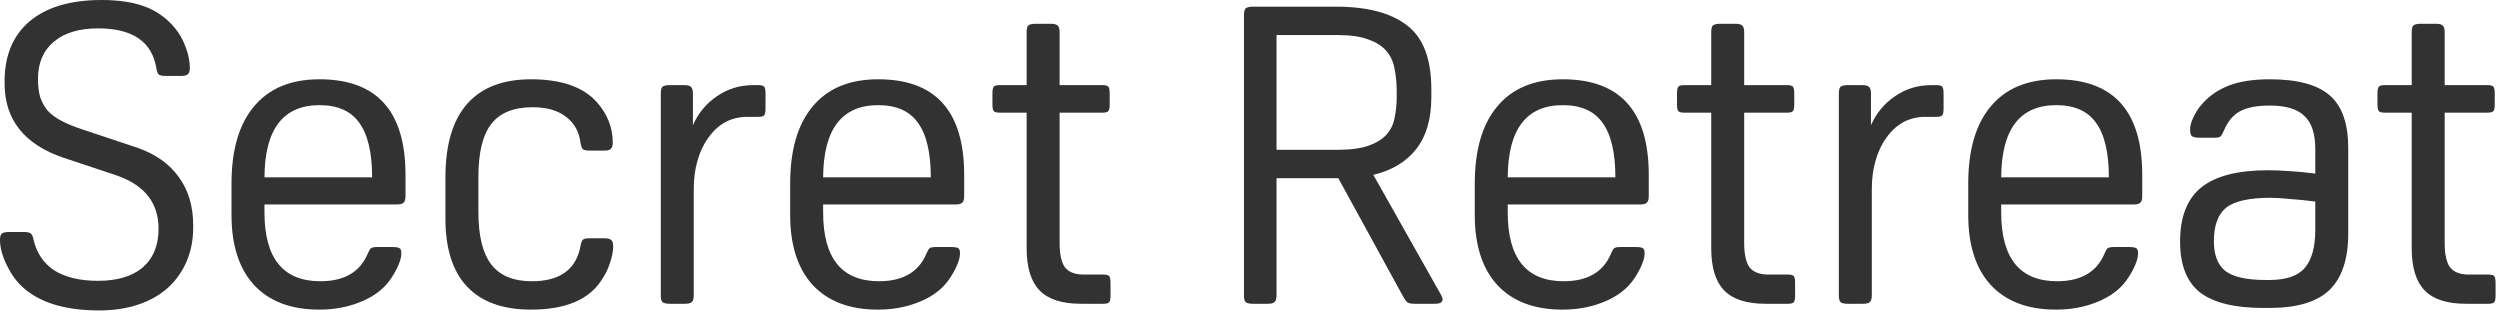
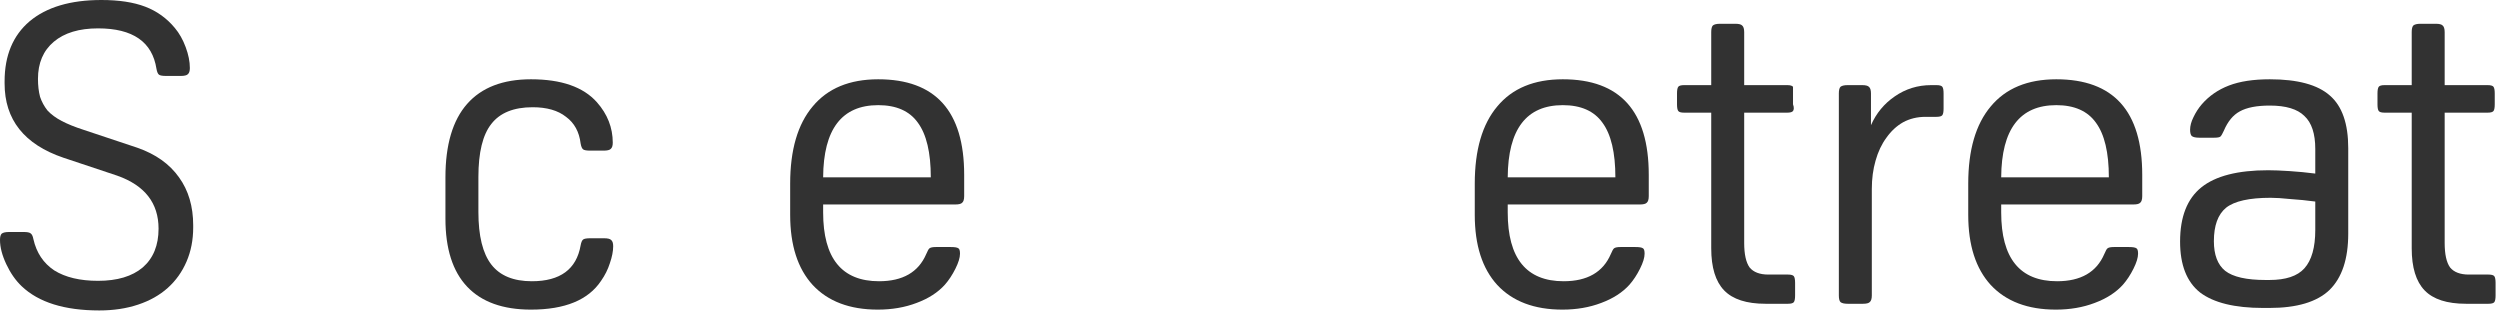
<svg xmlns="http://www.w3.org/2000/svg" fill="none" height="100%" overflow="visible" preserveAspectRatio="none" style="display: block;" viewBox="0 0 234 30" width="100%">
  <g id="Secret Retreat">
    <path d="M3.125 22.379C3.411 23.655 4.062 24.632 5.077 25.309C6.119 25.96 7.486 26.285 9.178 26.285C10.975 26.285 12.368 25.869 13.357 25.035C14.347 24.176 14.841 22.965 14.841 21.403C14.841 19.008 13.553 17.354 10.975 16.443L5.937 14.763C2.265 13.514 0.43 11.196 0.43 7.811V7.616C0.43 5.195 1.211 3.32 2.773 1.992C4.361 0.664 6.601 0 9.491 0C11.131 0 12.498 0.208 13.592 0.625C14.685 1.042 15.61 1.705 16.365 2.617C16.781 3.112 17.12 3.71 17.38 4.413C17.641 5.116 17.771 5.767 17.771 6.366C17.771 6.653 17.706 6.848 17.576 6.952C17.471 7.056 17.25 7.108 16.912 7.108H15.544C15.206 7.108 14.985 7.069 14.881 6.991C14.776 6.913 14.698 6.731 14.646 6.444C14.256 3.919 12.433 2.656 9.178 2.656C7.408 2.656 6.028 3.072 5.038 3.906C4.049 4.739 3.554 5.898 3.554 7.382C3.554 8.007 3.619 8.566 3.749 9.061C3.906 9.53 4.14 9.959 4.452 10.35C4.791 10.714 5.234 11.04 5.78 11.326C6.327 11.613 7.004 11.886 7.811 12.147L12.85 13.826C14.568 14.425 15.87 15.349 16.755 16.599C17.641 17.823 18.083 19.32 18.083 21.091V21.286C18.083 22.458 17.875 23.525 17.458 24.488C17.042 25.452 16.456 26.272 15.701 26.949C14.946 27.626 14.021 28.147 12.928 28.511C11.834 28.876 10.623 29.058 9.295 29.058C6.041 29.058 3.619 28.303 2.031 26.793C1.458 26.246 0.976 25.556 0.586 24.723C0.195 23.89 0 23.134 0 22.458C0 22.171 0.052 21.976 0.156 21.872C0.286 21.767 0.521 21.715 0.859 21.715H2.226C2.539 21.715 2.747 21.755 2.851 21.833C2.981 21.911 3.072 22.093 3.125 22.379Z" fill="#323232" />
-     <path d="M24.754 19.138V19.88C24.754 24.176 26.499 26.324 29.988 26.324C32.201 26.324 33.672 25.478 34.401 23.785C34.531 23.473 34.636 23.291 34.714 23.239C34.818 23.161 35.013 23.122 35.3 23.122H36.706C37.07 23.122 37.304 23.161 37.409 23.239C37.513 23.291 37.565 23.46 37.565 23.746C37.565 24.111 37.422 24.58 37.135 25.152C36.849 25.725 36.523 26.22 36.159 26.637C35.508 27.366 34.623 27.939 33.503 28.355C32.409 28.772 31.199 28.98 29.871 28.98C27.241 28.98 25.21 28.212 23.778 26.676C22.372 25.139 21.669 22.952 21.669 20.114V17.185C21.669 14.034 22.372 11.626 23.778 9.959C25.184 8.267 27.228 7.421 29.91 7.421C35.273 7.421 37.955 10.402 37.955 16.365V18.357C37.955 18.669 37.89 18.877 37.76 18.982C37.656 19.086 37.448 19.138 37.135 19.138H24.754ZM29.91 9.842C26.499 9.842 24.78 12.095 24.754 16.599H34.831C34.831 14.282 34.427 12.576 33.62 11.483C32.839 10.389 31.602 9.842 29.91 9.842Z" fill="#323232" />
    <path d="M49.778 26.324C52.434 26.324 53.957 25.204 54.347 22.965C54.399 22.679 54.477 22.497 54.582 22.419C54.686 22.34 54.907 22.301 55.246 22.301H56.534C56.873 22.301 57.094 22.353 57.198 22.458C57.329 22.562 57.394 22.757 57.394 23.043C57.394 23.512 57.289 24.046 57.081 24.645C56.899 25.218 56.626 25.764 56.261 26.285C55.063 28.082 52.876 28.98 49.7 28.98C47.07 28.98 45.078 28.264 43.724 26.832C42.37 25.4 41.693 23.278 41.693 20.466V16.599C41.693 13.553 42.37 11.261 43.724 9.725C45.078 8.189 47.07 7.421 49.7 7.421C52.538 7.421 54.595 8.137 55.87 9.569C56.86 10.688 57.355 11.951 57.355 13.357C57.355 13.644 57.289 13.839 57.159 13.943C57.055 14.047 56.834 14.099 56.495 14.099H55.246C54.907 14.099 54.686 14.06 54.582 13.982C54.477 13.904 54.399 13.722 54.347 13.435C54.217 12.342 53.761 11.509 52.98 10.936C52.225 10.337 51.184 10.037 49.856 10.037C48.085 10.037 46.796 10.558 45.989 11.6C45.182 12.615 44.778 14.269 44.778 16.56V19.841C44.778 22.08 45.182 23.72 45.989 24.762C46.796 25.803 48.059 26.324 49.778 26.324Z" fill="#323232" />
-     <path d="M64.857 11.717C65.352 10.597 66.094 9.699 67.083 9.022C68.099 8.319 69.231 7.968 70.481 7.968H70.989C71.275 7.968 71.458 8.02 71.536 8.124C71.614 8.228 71.653 8.436 71.653 8.749V10.155C71.653 10.467 71.614 10.675 71.536 10.78C71.458 10.884 71.275 10.936 70.989 10.936H69.974C69.192 10.936 68.489 11.105 67.865 11.444C67.266 11.782 66.745 12.264 66.302 12.889C65.86 13.488 65.521 14.204 65.287 15.037C65.052 15.844 64.935 16.729 64.935 17.693V27.652C64.935 27.965 64.87 28.173 64.74 28.277C64.636 28.381 64.427 28.433 64.115 28.433H62.67C62.358 28.433 62.136 28.381 62.006 28.277C61.902 28.173 61.85 27.965 61.85 27.652V8.749C61.85 8.436 61.902 8.228 62.006 8.124C62.136 8.02 62.358 7.968 62.67 7.968H64.037C64.349 7.968 64.558 8.02 64.662 8.124C64.792 8.228 64.857 8.436 64.857 8.749V11.717Z" fill="#323232" />
    <path d="M77.046 19.138V19.88C77.046 24.176 78.79 26.324 82.279 26.324C84.493 26.324 85.964 25.478 86.693 23.785C86.823 23.473 86.927 23.291 87.005 23.239C87.109 23.161 87.305 23.122 87.591 23.122H88.997C89.362 23.122 89.596 23.161 89.7 23.239C89.804 23.291 89.856 23.46 89.856 23.746C89.856 24.111 89.713 24.58 89.427 25.152C89.14 25.725 88.815 26.22 88.45 26.637C87.799 27.366 86.914 27.939 85.794 28.355C84.701 28.772 83.49 28.98 82.162 28.98C79.532 28.98 77.501 28.212 76.07 26.676C74.663 25.139 73.96 22.952 73.96 20.114V17.185C73.96 14.034 74.663 11.626 76.07 9.959C77.475 8.267 79.519 7.421 82.201 7.421C87.565 7.421 90.247 10.402 90.247 16.365V18.357C90.247 18.669 90.182 18.877 90.052 18.982C89.948 19.086 89.739 19.138 89.427 19.138H77.046ZM82.201 9.842C78.79 9.842 77.072 12.095 77.046 16.599H87.123C87.123 14.282 86.719 12.576 85.912 11.483C85.131 10.389 83.894 9.842 82.201 9.842Z" fill="#323232" />
-     <path d="M101.171 28.433C99.4 28.433 98.112 28.017 97.304 27.183C96.497 26.35 96.094 25.035 96.094 23.239V10.545H93.555C93.269 10.545 93.086 10.493 93.008 10.389C92.93 10.285 92.891 10.077 92.891 9.764V8.749C92.891 8.436 92.93 8.228 93.008 8.124C93.086 8.02 93.269 7.968 93.555 7.968H96.094V3.007C96.094 2.695 96.146 2.487 96.25 2.382C96.38 2.278 96.601 2.226 96.914 2.226H98.359C98.671 2.226 98.88 2.278 98.984 2.382C99.114 2.487 99.179 2.695 99.179 3.007V7.968H103.202C103.488 7.968 103.671 8.02 103.749 8.124C103.827 8.228 103.866 8.436 103.866 8.749V9.764C103.866 10.077 103.827 10.285 103.749 10.389C103.671 10.493 103.488 10.545 103.202 10.545H99.179V22.731C99.179 23.799 99.348 24.567 99.687 25.035C100.051 25.478 100.637 25.699 101.444 25.699H103.28C103.566 25.699 103.749 25.751 103.827 25.855C103.905 25.96 103.944 26.168 103.944 26.48V27.652C103.944 27.965 103.905 28.173 103.827 28.277C103.749 28.381 103.566 28.433 103.28 28.433H101.171Z" fill="#323232" />
-     <path d="M119.483 16.677V27.652C119.483 27.965 119.418 28.173 119.287 28.277C119.183 28.381 118.975 28.433 118.663 28.433H117.256C116.944 28.433 116.723 28.381 116.593 28.277C116.488 28.173 116.436 27.965 116.436 27.652V1.406C116.436 1.094 116.488 0.885 116.593 0.781C116.723 0.677 116.944 0.625 117.256 0.625H125.068C127.984 0.625 130.197 1.211 131.707 2.382C133.218 3.528 133.973 5.52 133.973 8.358V9.1C133.973 11.131 133.504 12.745 132.567 13.943C131.629 15.141 130.288 15.948 128.544 16.365L134.91 27.652C134.988 27.808 135.027 27.925 135.027 28.004C135.027 28.29 134.793 28.433 134.324 28.433H132.41C132.124 28.433 131.903 28.394 131.746 28.316C131.616 28.212 131.46 27.991 131.278 27.652L125.263 16.677H119.483ZM119.483 14.021H125.185C126.409 14.021 127.385 13.891 128.114 13.631C128.843 13.37 129.403 13.019 129.794 12.576C130.184 12.134 130.432 11.613 130.536 11.014C130.666 10.415 130.731 9.777 130.731 9.1V8.514C130.731 7.785 130.666 7.108 130.536 6.483C130.432 5.832 130.184 5.273 129.794 4.804C129.403 4.335 128.843 3.971 128.114 3.71C127.385 3.424 126.409 3.281 125.185 3.281H119.483V14.021Z" fill="#323232" />
    <path d="M141.123 19.138V19.88C141.123 24.176 142.868 26.324 146.357 26.324C148.57 26.324 150.041 25.478 150.77 23.785C150.9 23.473 151.004 23.291 151.083 23.239C151.187 23.161 151.382 23.122 151.668 23.122H153.074C153.439 23.122 153.673 23.161 153.777 23.239C153.882 23.291 153.934 23.46 153.934 23.746C153.934 24.111 153.79 24.58 153.504 25.152C153.218 25.725 152.892 26.22 152.528 26.637C151.877 27.366 150.991 27.939 149.872 28.355C148.778 28.772 147.567 28.98 146.24 28.98C143.61 28.98 141.579 28.212 140.147 26.676C138.741 25.139 138.038 22.952 138.038 20.114V17.185C138.038 14.034 138.741 11.626 140.147 9.959C141.553 8.267 143.597 7.421 146.279 7.421C151.642 7.421 154.324 10.402 154.324 16.365V18.357C154.324 18.669 154.259 18.877 154.129 18.982C154.025 19.086 153.817 19.138 153.504 19.138H141.123ZM146.279 9.842C142.868 9.842 141.149 12.095 141.123 16.599H151.2C151.2 14.282 150.796 12.576 149.989 11.483C149.208 10.389 147.971 9.842 146.279 9.842Z" fill="#323232" />
-     <path d="M165.248 28.433C163.478 28.433 162.189 28.017 161.382 27.183C160.574 26.35 160.171 25.035 160.171 23.239V10.545H157.632C157.346 10.545 157.163 10.493 157.085 10.389C157.007 10.285 156.968 10.077 156.968 9.764V8.749C156.968 8.436 157.007 8.228 157.085 8.124C157.163 8.02 157.346 7.968 157.632 7.968H160.171V3.007C160.171 2.695 160.223 2.487 160.327 2.382C160.457 2.278 160.679 2.226 160.991 2.226H162.436C162.749 2.226 162.957 2.278 163.061 2.382C163.191 2.487 163.256 2.695 163.256 3.007V7.968H167.279C167.566 7.968 167.748 8.02 167.826 8.124C167.904 8.228 167.943 8.436 167.943 8.749V9.764C167.943 10.077 167.904 10.285 167.826 10.389C167.748 10.493 167.566 10.545 167.279 10.545H163.256V22.731C163.256 23.799 163.426 24.567 163.764 25.035C164.129 25.478 164.714 25.699 165.522 25.699H167.357C167.644 25.699 167.826 25.751 167.904 25.855C167.982 25.96 168.021 26.168 168.021 26.48V27.652C168.021 27.965 167.982 28.173 167.904 28.277C167.826 28.381 167.644 28.433 167.357 28.433H165.248Z" fill="#323232" />
+     <path d="M165.248 28.433C163.478 28.433 162.189 28.017 161.382 27.183C160.574 26.35 160.171 25.035 160.171 23.239V10.545H157.632C157.346 10.545 157.163 10.493 157.085 10.389C157.007 10.285 156.968 10.077 156.968 9.764V8.749C156.968 8.436 157.007 8.228 157.085 8.124C157.163 8.02 157.346 7.968 157.632 7.968H160.171V3.007C160.171 2.695 160.223 2.487 160.327 2.382C160.457 2.278 160.679 2.226 160.991 2.226H162.436C162.749 2.226 162.957 2.278 163.061 2.382C163.191 2.487 163.256 2.695 163.256 3.007V7.968H167.279C167.566 7.968 167.748 8.02 167.826 8.124V9.764C167.943 10.077 167.904 10.285 167.826 10.389C167.748 10.493 167.566 10.545 167.279 10.545H163.256V22.731C163.256 23.799 163.426 24.567 163.764 25.035C164.129 25.478 164.714 25.699 165.522 25.699H167.357C167.644 25.699 167.826 25.751 167.904 25.855C167.982 25.96 168.021 26.168 168.021 26.48V27.652C168.021 27.965 167.982 28.173 167.904 28.277C167.826 28.381 167.644 28.433 167.357 28.433H165.248Z" fill="#323232" />
    <path d="M175.123 11.717C175.618 10.597 176.36 9.699 177.35 9.022C178.365 8.319 179.498 7.968 180.748 7.968H181.255C181.542 7.968 181.724 8.02 181.802 8.124C181.88 8.228 181.919 8.436 181.919 8.749V10.155C181.919 10.467 181.88 10.675 181.802 10.78C181.724 10.884 181.542 10.936 181.255 10.936H180.24C179.459 10.936 178.756 11.105 178.131 11.444C177.532 11.782 177.011 12.264 176.569 12.889C176.126 13.488 175.787 14.204 175.553 15.037C175.319 15.844 175.202 16.729 175.202 17.693V27.652C175.202 27.965 175.136 28.173 175.006 28.277C174.902 28.381 174.694 28.433 174.381 28.433H172.936C172.624 28.433 172.402 28.381 172.272 28.277C172.168 28.173 172.116 27.965 172.116 27.652V8.749C172.116 8.436 172.168 8.228 172.272 8.124C172.402 8.02 172.624 7.968 172.936 7.968H174.303C174.616 7.968 174.824 8.02 174.928 8.124C175.058 8.228 175.123 8.436 175.123 8.749V11.717Z" fill="#323232" />
    <path d="M187.312 19.138V19.88C187.312 24.176 189.057 26.324 192.546 26.324C194.759 26.324 196.23 25.478 196.959 23.785C197.089 23.473 197.193 23.291 197.272 23.239C197.376 23.161 197.571 23.122 197.857 23.122H199.263C199.628 23.122 199.862 23.161 199.966 23.239C200.071 23.291 200.123 23.46 200.123 23.746C200.123 24.111 199.979 24.58 199.693 25.152C199.407 25.725 199.081 26.22 198.717 26.637C198.066 27.366 197.18 27.939 196.061 28.355C194.967 28.772 193.756 28.98 192.429 28.98C189.799 28.98 187.768 28.212 186.336 26.676C184.93 25.139 184.227 22.952 184.227 20.114V17.185C184.227 14.034 184.93 11.626 186.336 9.959C187.742 8.267 189.786 7.421 192.468 7.421C197.831 7.421 200.513 10.402 200.513 16.365V18.357C200.513 18.669 200.448 18.877 200.318 18.982C200.214 19.086 200.006 19.138 199.693 19.138H187.312ZM192.468 9.842C189.057 9.842 187.338 12.095 187.312 16.599H197.389C197.389 14.282 196.985 12.576 196.178 11.483C195.397 10.389 194.16 9.842 192.468 9.842Z" fill="#323232" />
    <path d="M212.296 15.935C212.817 15.935 213.481 15.961 214.288 16.013C215.096 16.065 215.903 16.143 216.71 16.247V13.943C216.71 12.511 216.371 11.483 215.694 10.858C215.043 10.207 213.963 9.881 212.453 9.881C211.229 9.881 210.292 10.064 209.641 10.428C209.016 10.767 208.521 11.366 208.156 12.225C208.026 12.511 207.922 12.693 207.844 12.771C207.766 12.85 207.571 12.889 207.258 12.889H205.852C205.514 12.889 205.279 12.837 205.149 12.732C205.045 12.628 204.993 12.433 204.993 12.147C204.993 11.782 205.097 11.392 205.305 10.975C205.514 10.532 205.774 10.129 206.086 9.764C206.763 8.983 207.61 8.397 208.625 8.007C209.641 7.616 210.916 7.421 212.453 7.421C215.056 7.421 216.931 7.928 218.077 8.944C219.222 9.933 219.795 11.574 219.795 13.865V21.872C219.795 24.241 219.209 25.999 218.038 27.144C216.866 28.264 214.991 28.824 212.414 28.824H211.828C209.172 28.824 207.206 28.342 205.93 27.379C204.68 26.389 204.056 24.801 204.056 22.614C204.056 20.296 204.719 18.604 206.047 17.536C207.375 16.469 209.458 15.935 212.296 15.935ZM212.531 18.513C210.526 18.513 209.133 18.825 208.352 19.45C207.597 20.075 207.219 21.117 207.219 22.575C207.219 23.851 207.571 24.775 208.274 25.348C209.003 25.921 210.266 26.207 212.062 26.207H212.414C213.95 26.207 215.043 25.843 215.694 25.113C216.371 24.358 216.71 23.161 216.71 21.52V18.864C215.929 18.76 215.148 18.682 214.366 18.63C213.611 18.552 212.999 18.513 212.531 18.513Z" fill="#323232" />
    <path d="M230.813 28.433C229.042 28.433 227.754 28.017 226.946 27.183C226.139 26.35 225.736 25.035 225.736 23.239V10.545H223.197C222.91 10.545 222.728 10.493 222.65 10.389C222.572 10.285 222.533 10.077 222.533 9.764V8.749C222.533 8.436 222.572 8.228 222.65 8.124C222.728 8.02 222.91 7.968 223.197 7.968H225.736V3.007C225.736 2.695 225.788 2.487 225.892 2.382C226.022 2.278 226.243 2.226 226.556 2.226H228.001C228.313 2.226 228.522 2.278 228.626 2.382C228.756 2.487 228.821 2.695 228.821 3.007V7.968H232.844C233.13 7.968 233.313 8.02 233.391 8.124C233.469 8.228 233.508 8.436 233.508 8.749V9.764C233.508 10.077 233.469 10.285 233.391 10.389C233.313 10.493 233.13 10.545 232.844 10.545H228.821V22.731C228.821 23.799 228.99 24.567 229.329 25.035C229.693 25.478 230.279 25.699 231.086 25.699H232.922C233.208 25.699 233.391 25.751 233.469 25.855C233.547 25.96 233.586 26.168 233.586 26.48V27.652C233.586 27.965 233.547 28.173 233.469 28.277C233.391 28.381 233.208 28.433 232.922 28.433H230.813Z" fill="#323232" />
  </g>
</svg>